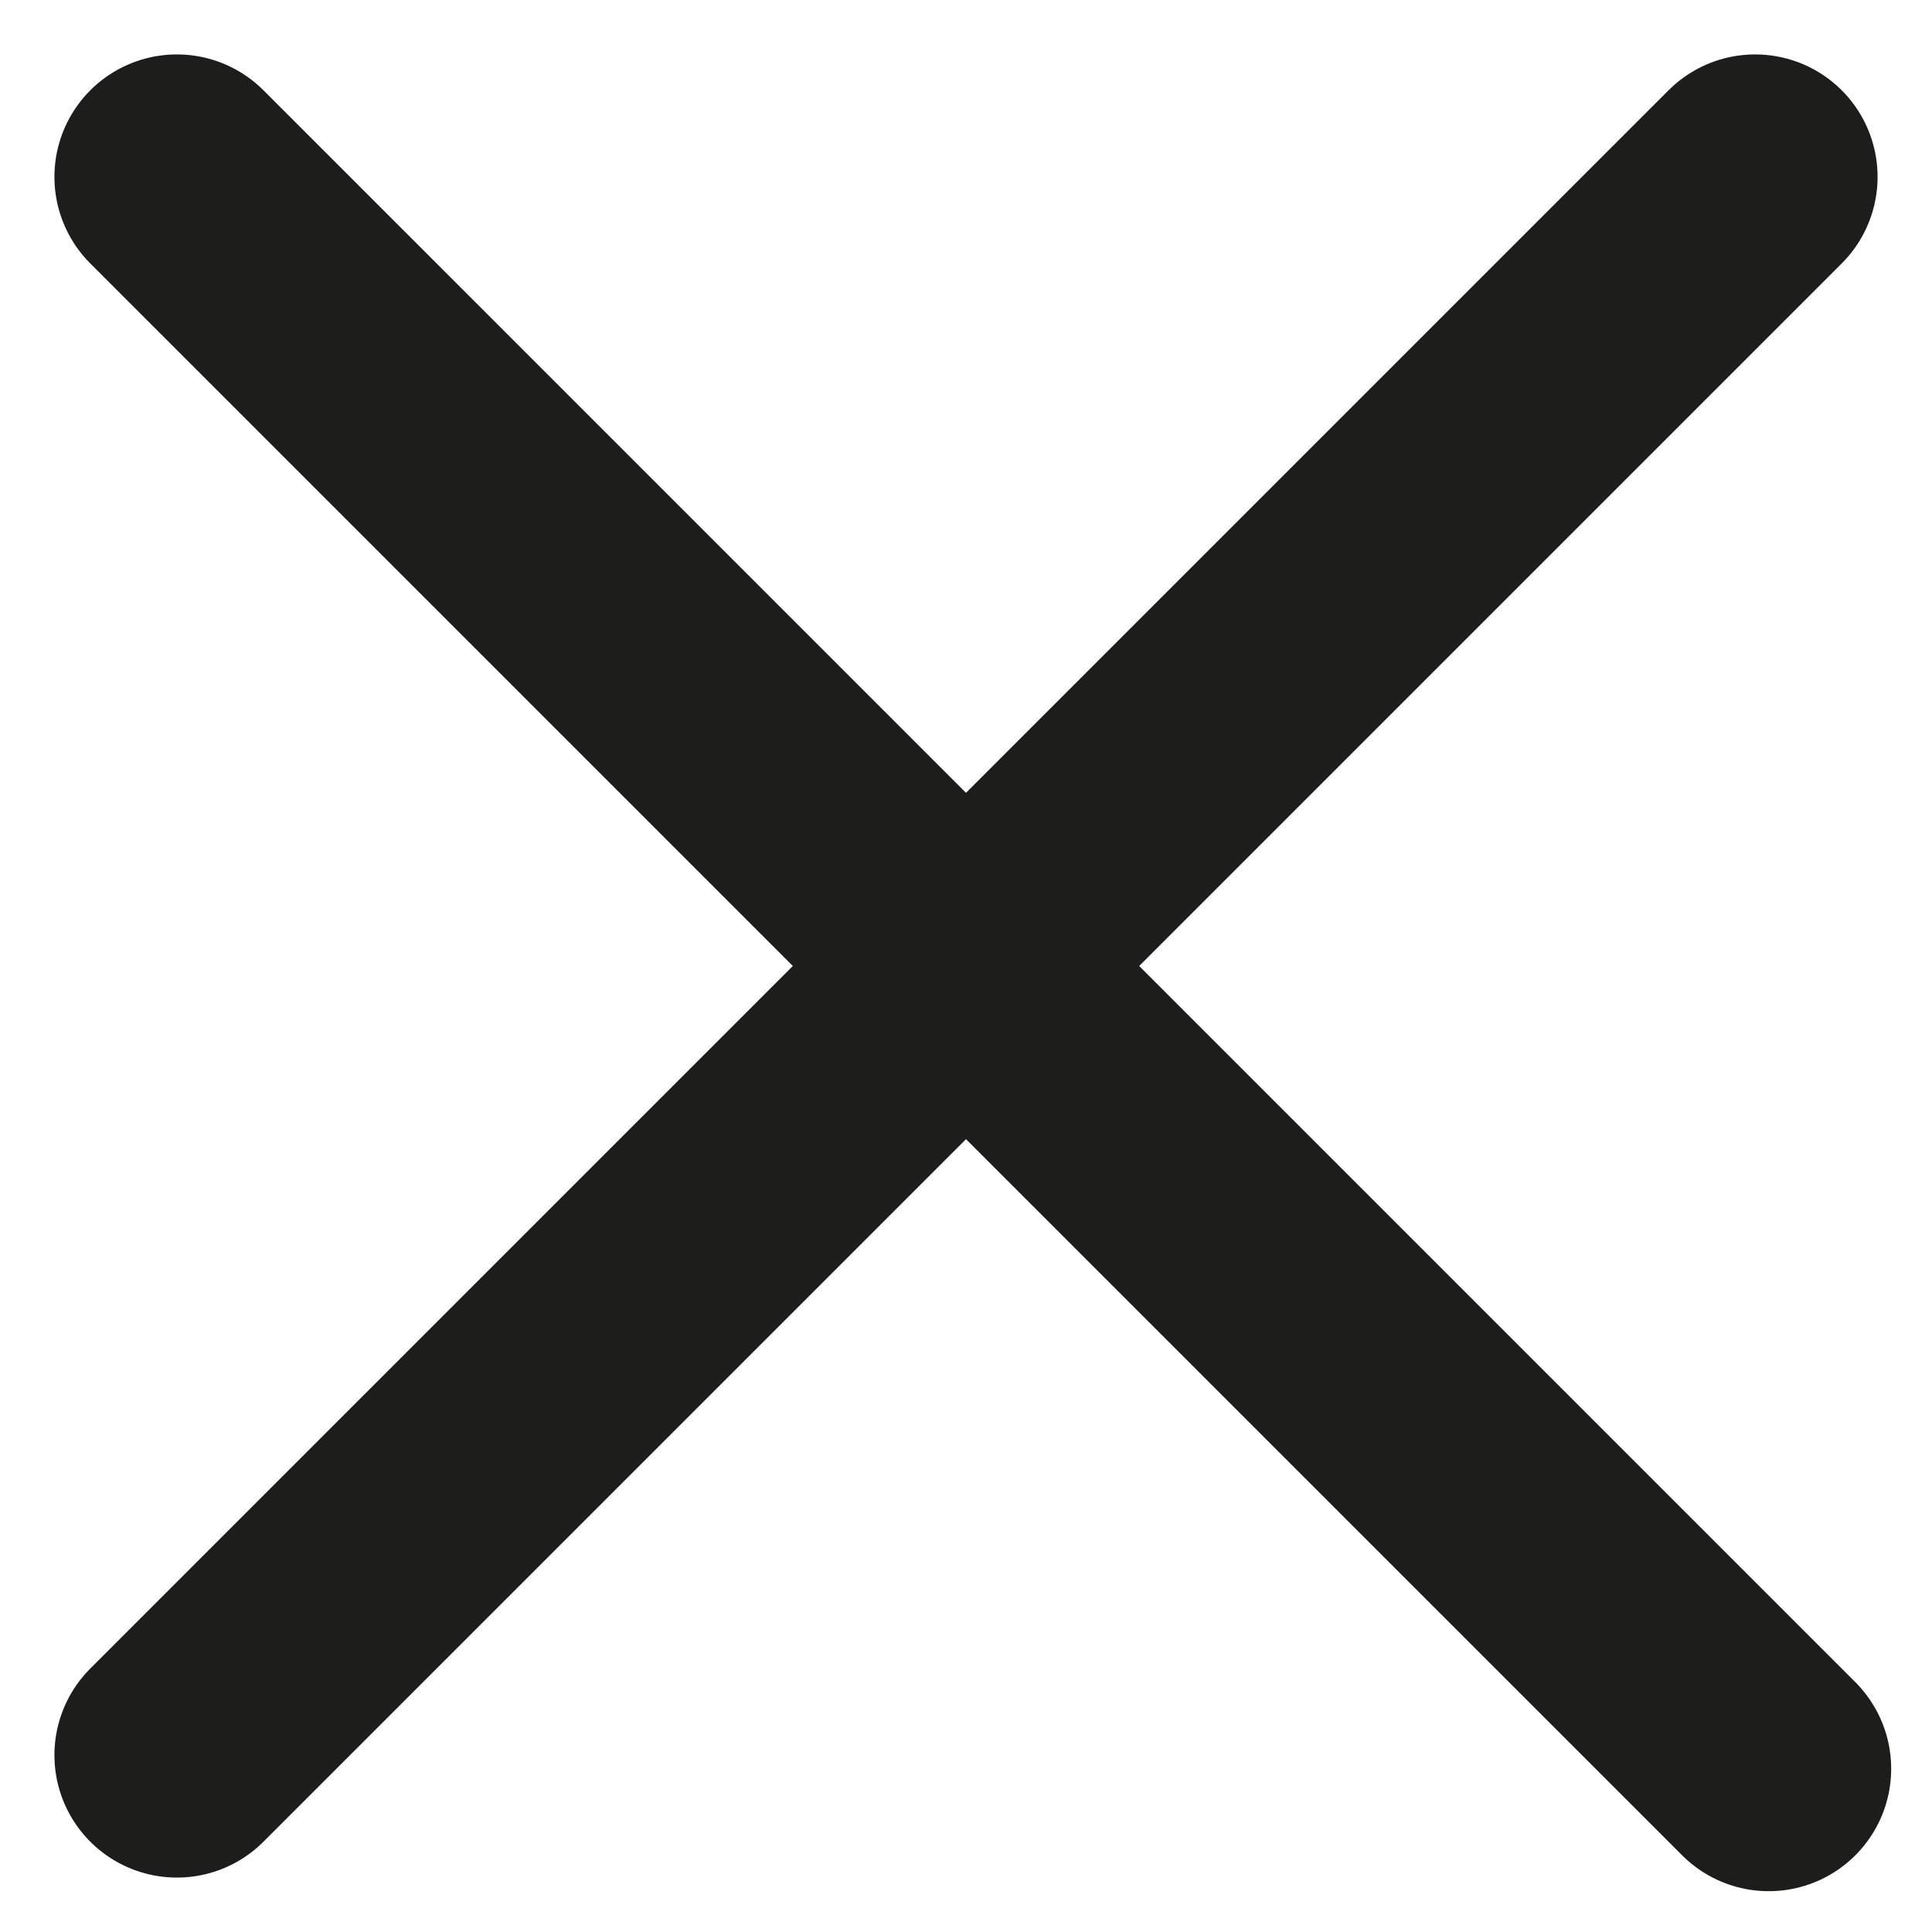
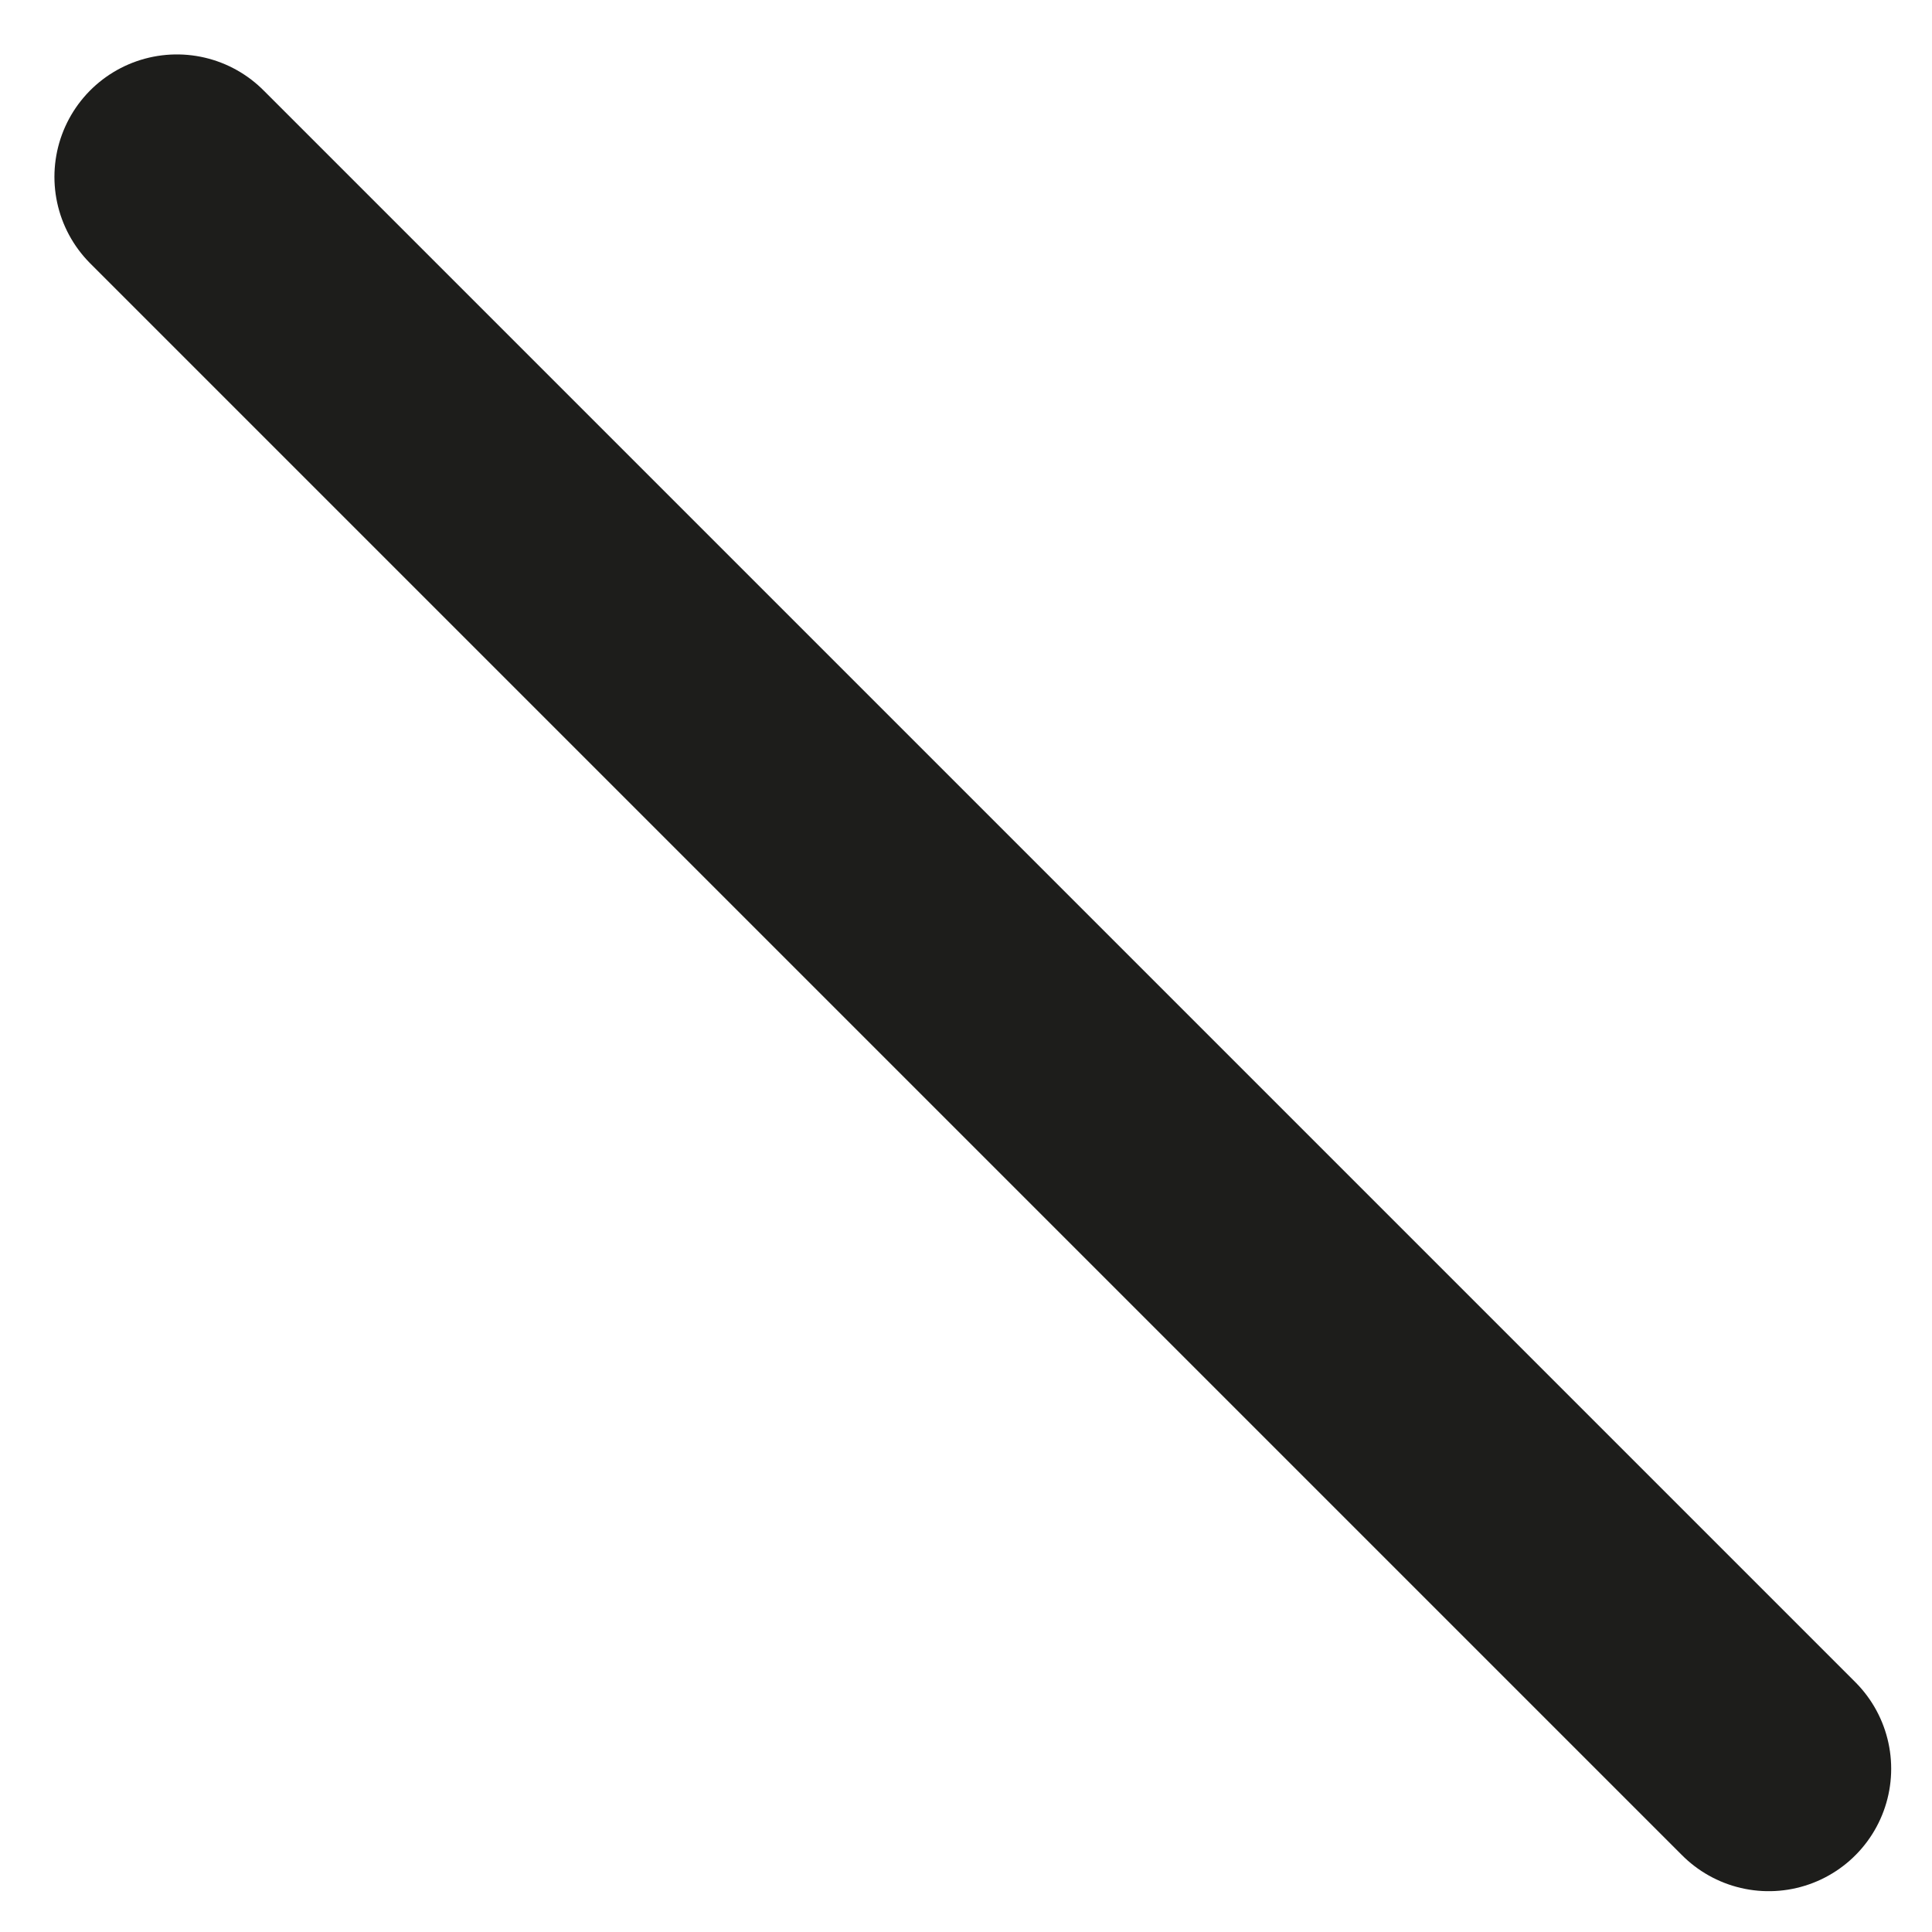
<svg xmlns="http://www.w3.org/2000/svg" version="1.1" id="Layer_1" x="0px" y="0px" viewBox="0 0 14.2 14.2" style="enable-background:new 0 0 14.2 14.2;" xml:space="preserve">
  <style type="text/css">
	.st0{fill:none;stroke:#1D1D1B;stroke-width:1.8;stroke-linecap:round;}
</style>
  <g>
-     <path class="st0" d="M12.9,1.3L1.3,12.9" />
    <path class="st0" d="M1.3,1.3l11.7,11.7" />
  </g>
</svg>